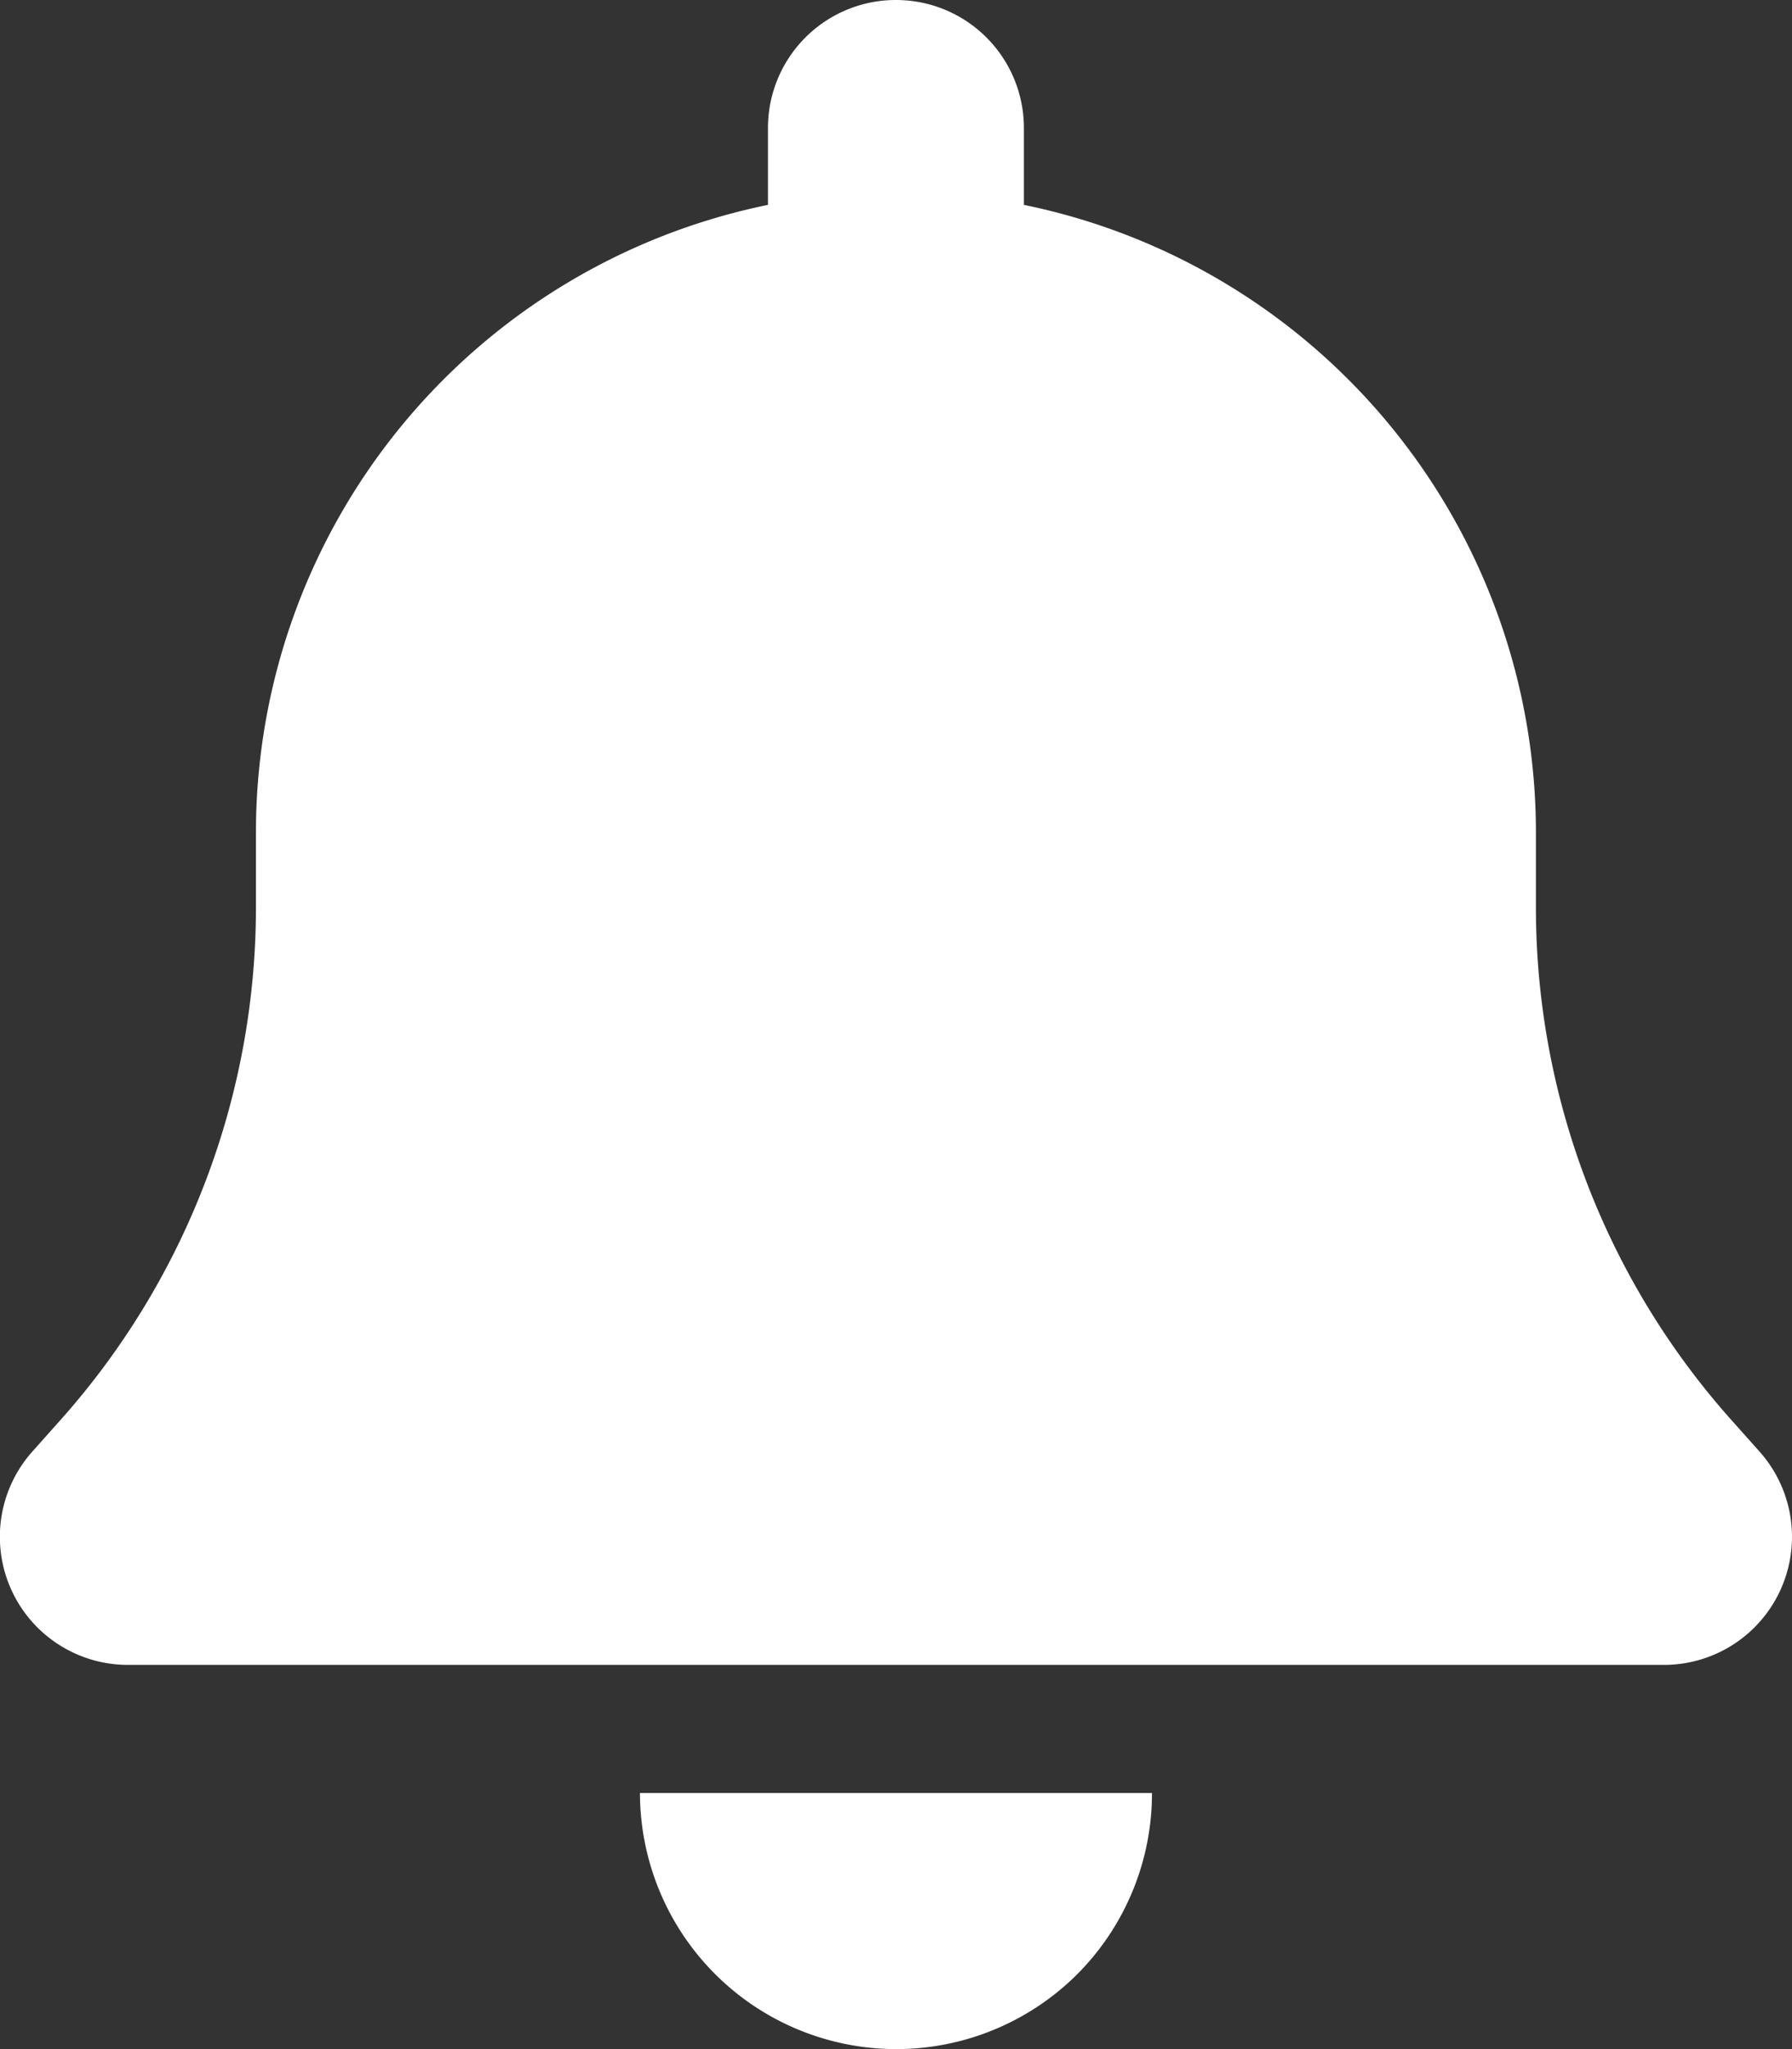
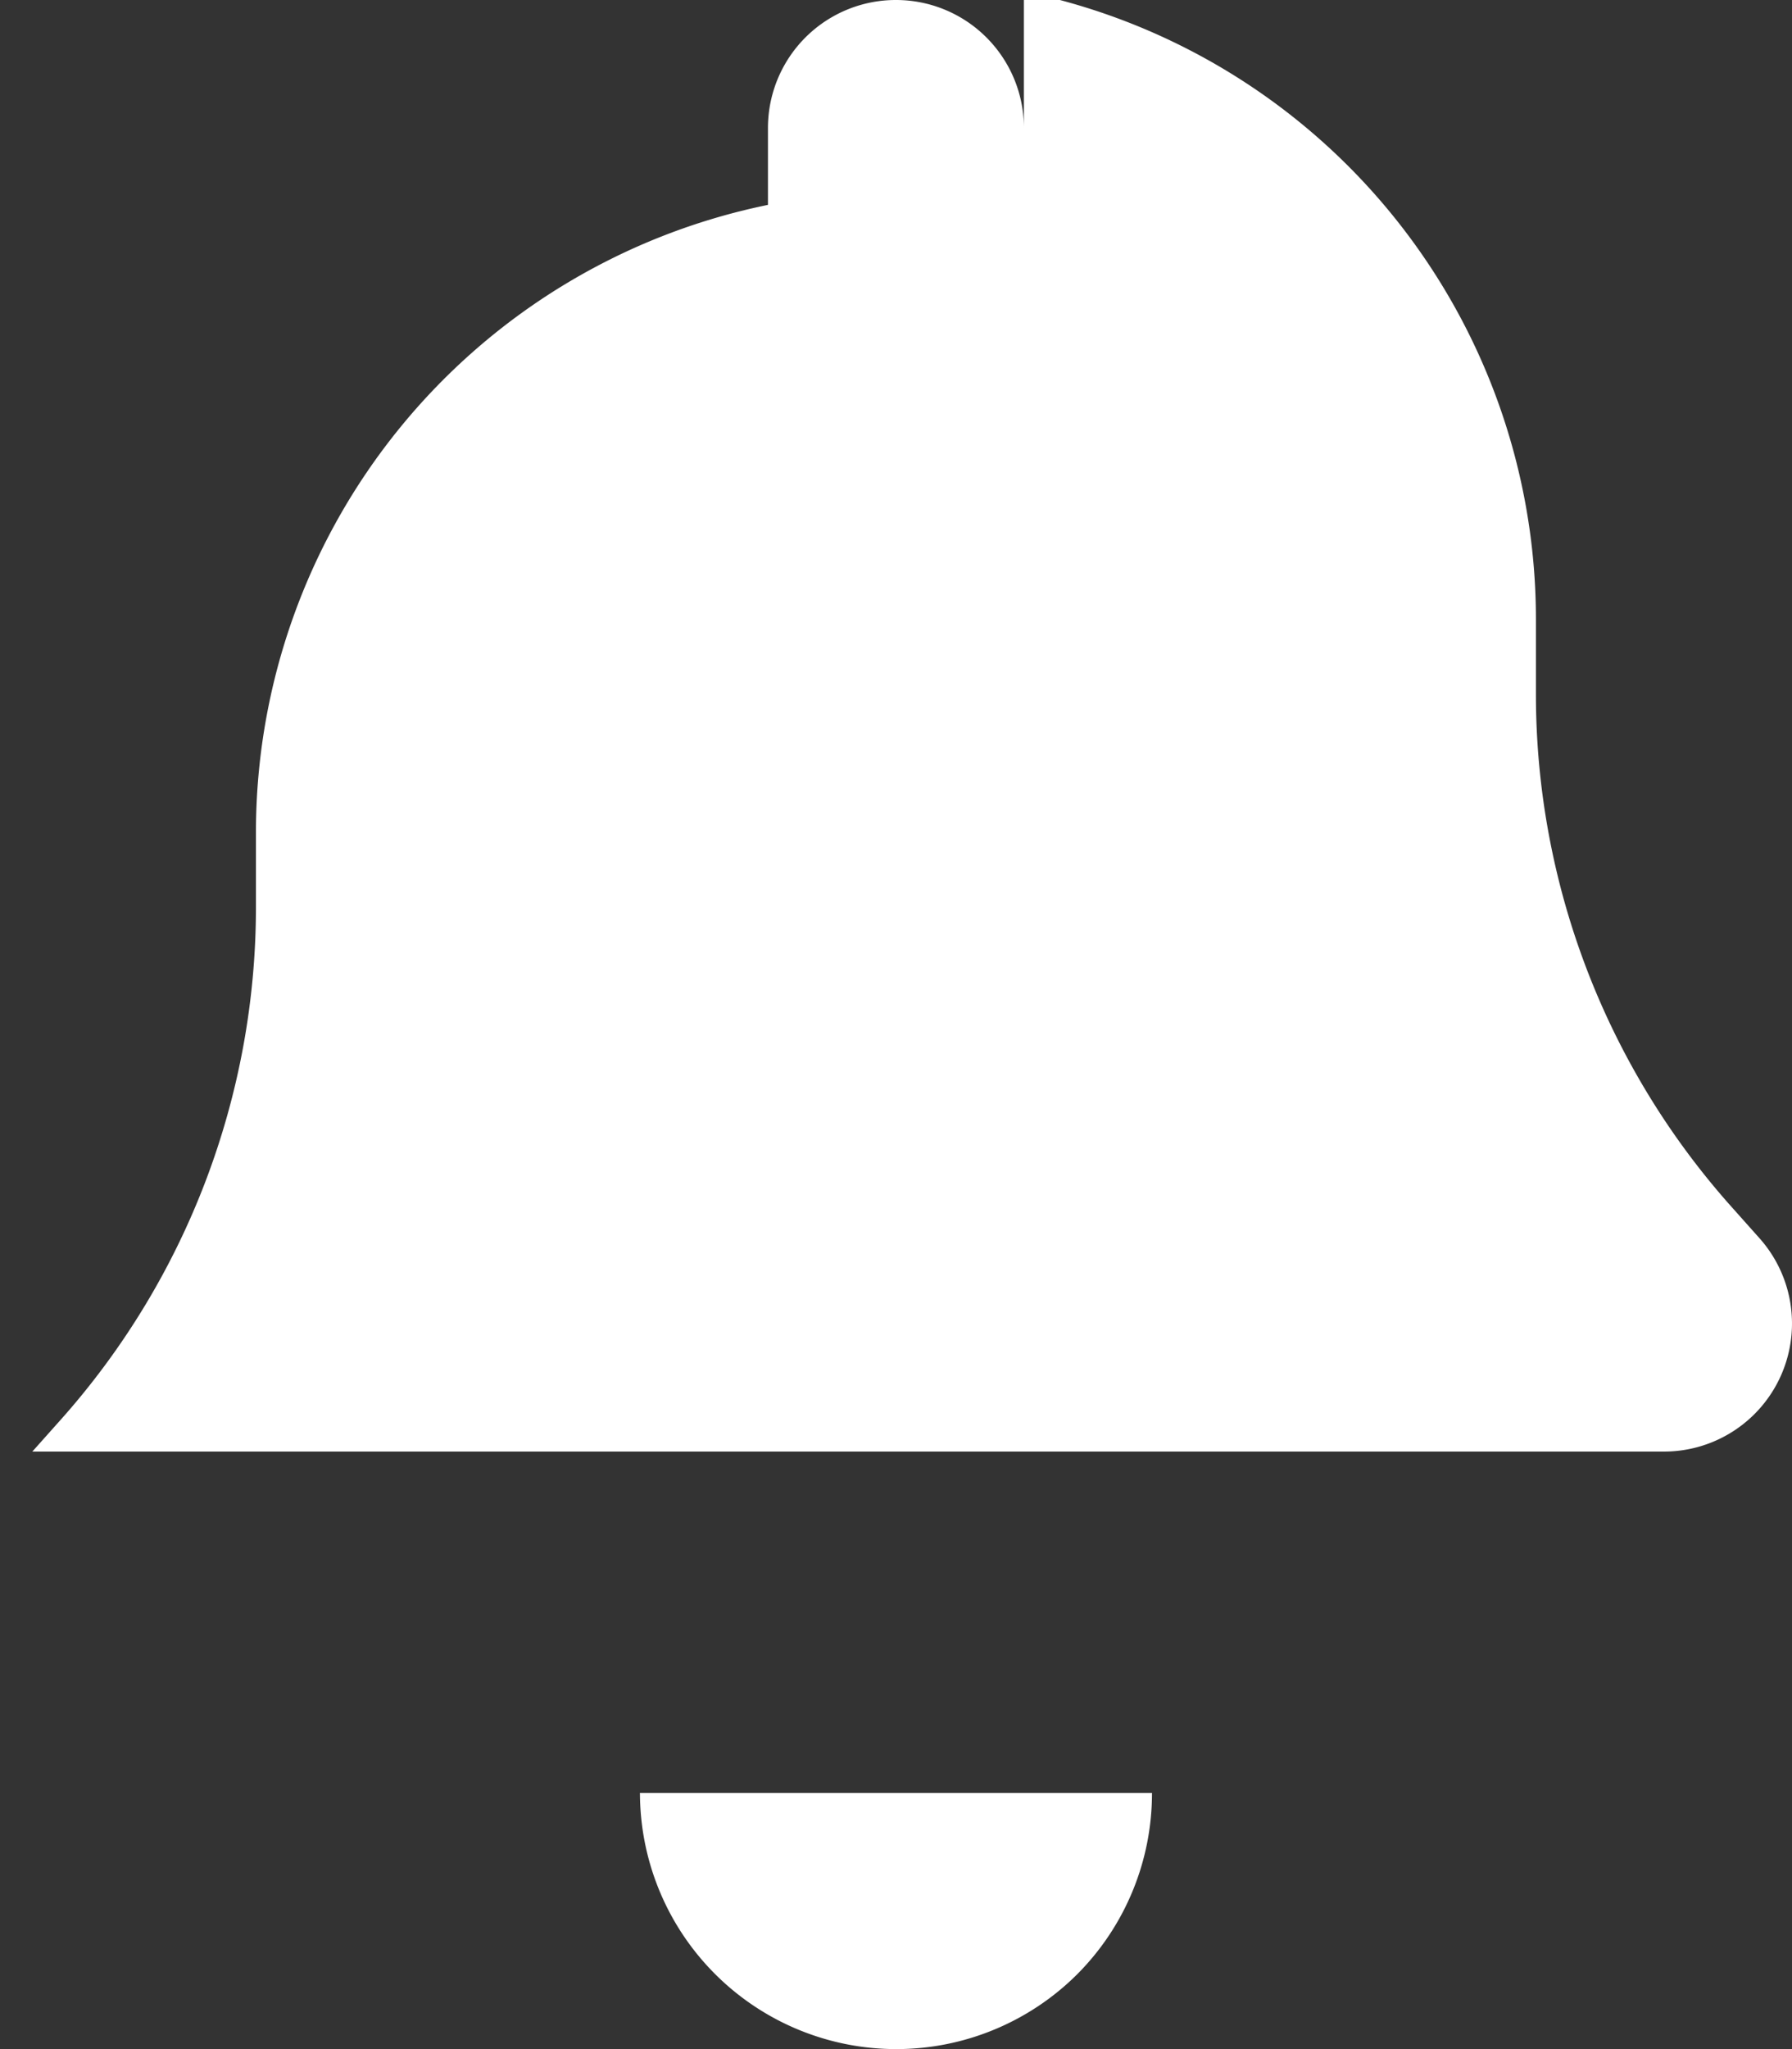
<svg xmlns="http://www.w3.org/2000/svg" width="25.493" height="29.135" viewBox="0 0 25.493 29.135">
  <rect x="0" y="0" width="25.493" height="29.135" fill="#333333" stroke="none" />
  <defs>
    <style>
      .cls-1 {
        fill: #fff;
      }
    </style>
  </defs>
-   <path id="bell" class="cls-1" d="M12.765,0a1.819,1.819,0,0,0-1.821,1.821V2.913A9.109,9.109,0,0,0,3.66,11.836v1.07A10.952,10.952,0,0,1,.9,20.167l-.421.472a1.821,1.821,0,0,0,1.36,3.033H23.69a1.821,1.821,0,0,0,1.36-3.033l-.421-.472a10.941,10.941,0,0,1-2.76-7.261v-1.07a9.109,9.109,0,0,0-7.284-8.923V1.821A1.819,1.819,0,0,0,12.765,0Zm2.578,28.071a3.643,3.643,0,0,0,1.064-2.578H9.123a3.646,3.646,0,0,0,6.22,2.578Z" transform="translate(-0.019)" />
+   <path id="bell" class="cls-1" d="M12.765,0a1.819,1.819,0,0,0-1.821,1.821V2.913A9.109,9.109,0,0,0,3.66,11.836v1.07A10.952,10.952,0,0,1,.9,20.167l-.421.472H23.69a1.821,1.821,0,0,0,1.36-3.033l-.421-.472a10.941,10.941,0,0,1-2.76-7.261v-1.07a9.109,9.109,0,0,0-7.284-8.923V1.821A1.819,1.819,0,0,0,12.765,0Zm2.578,28.071a3.643,3.643,0,0,0,1.064-2.578H9.123a3.646,3.646,0,0,0,6.22,2.578Z" transform="translate(-0.019)" />
</svg>